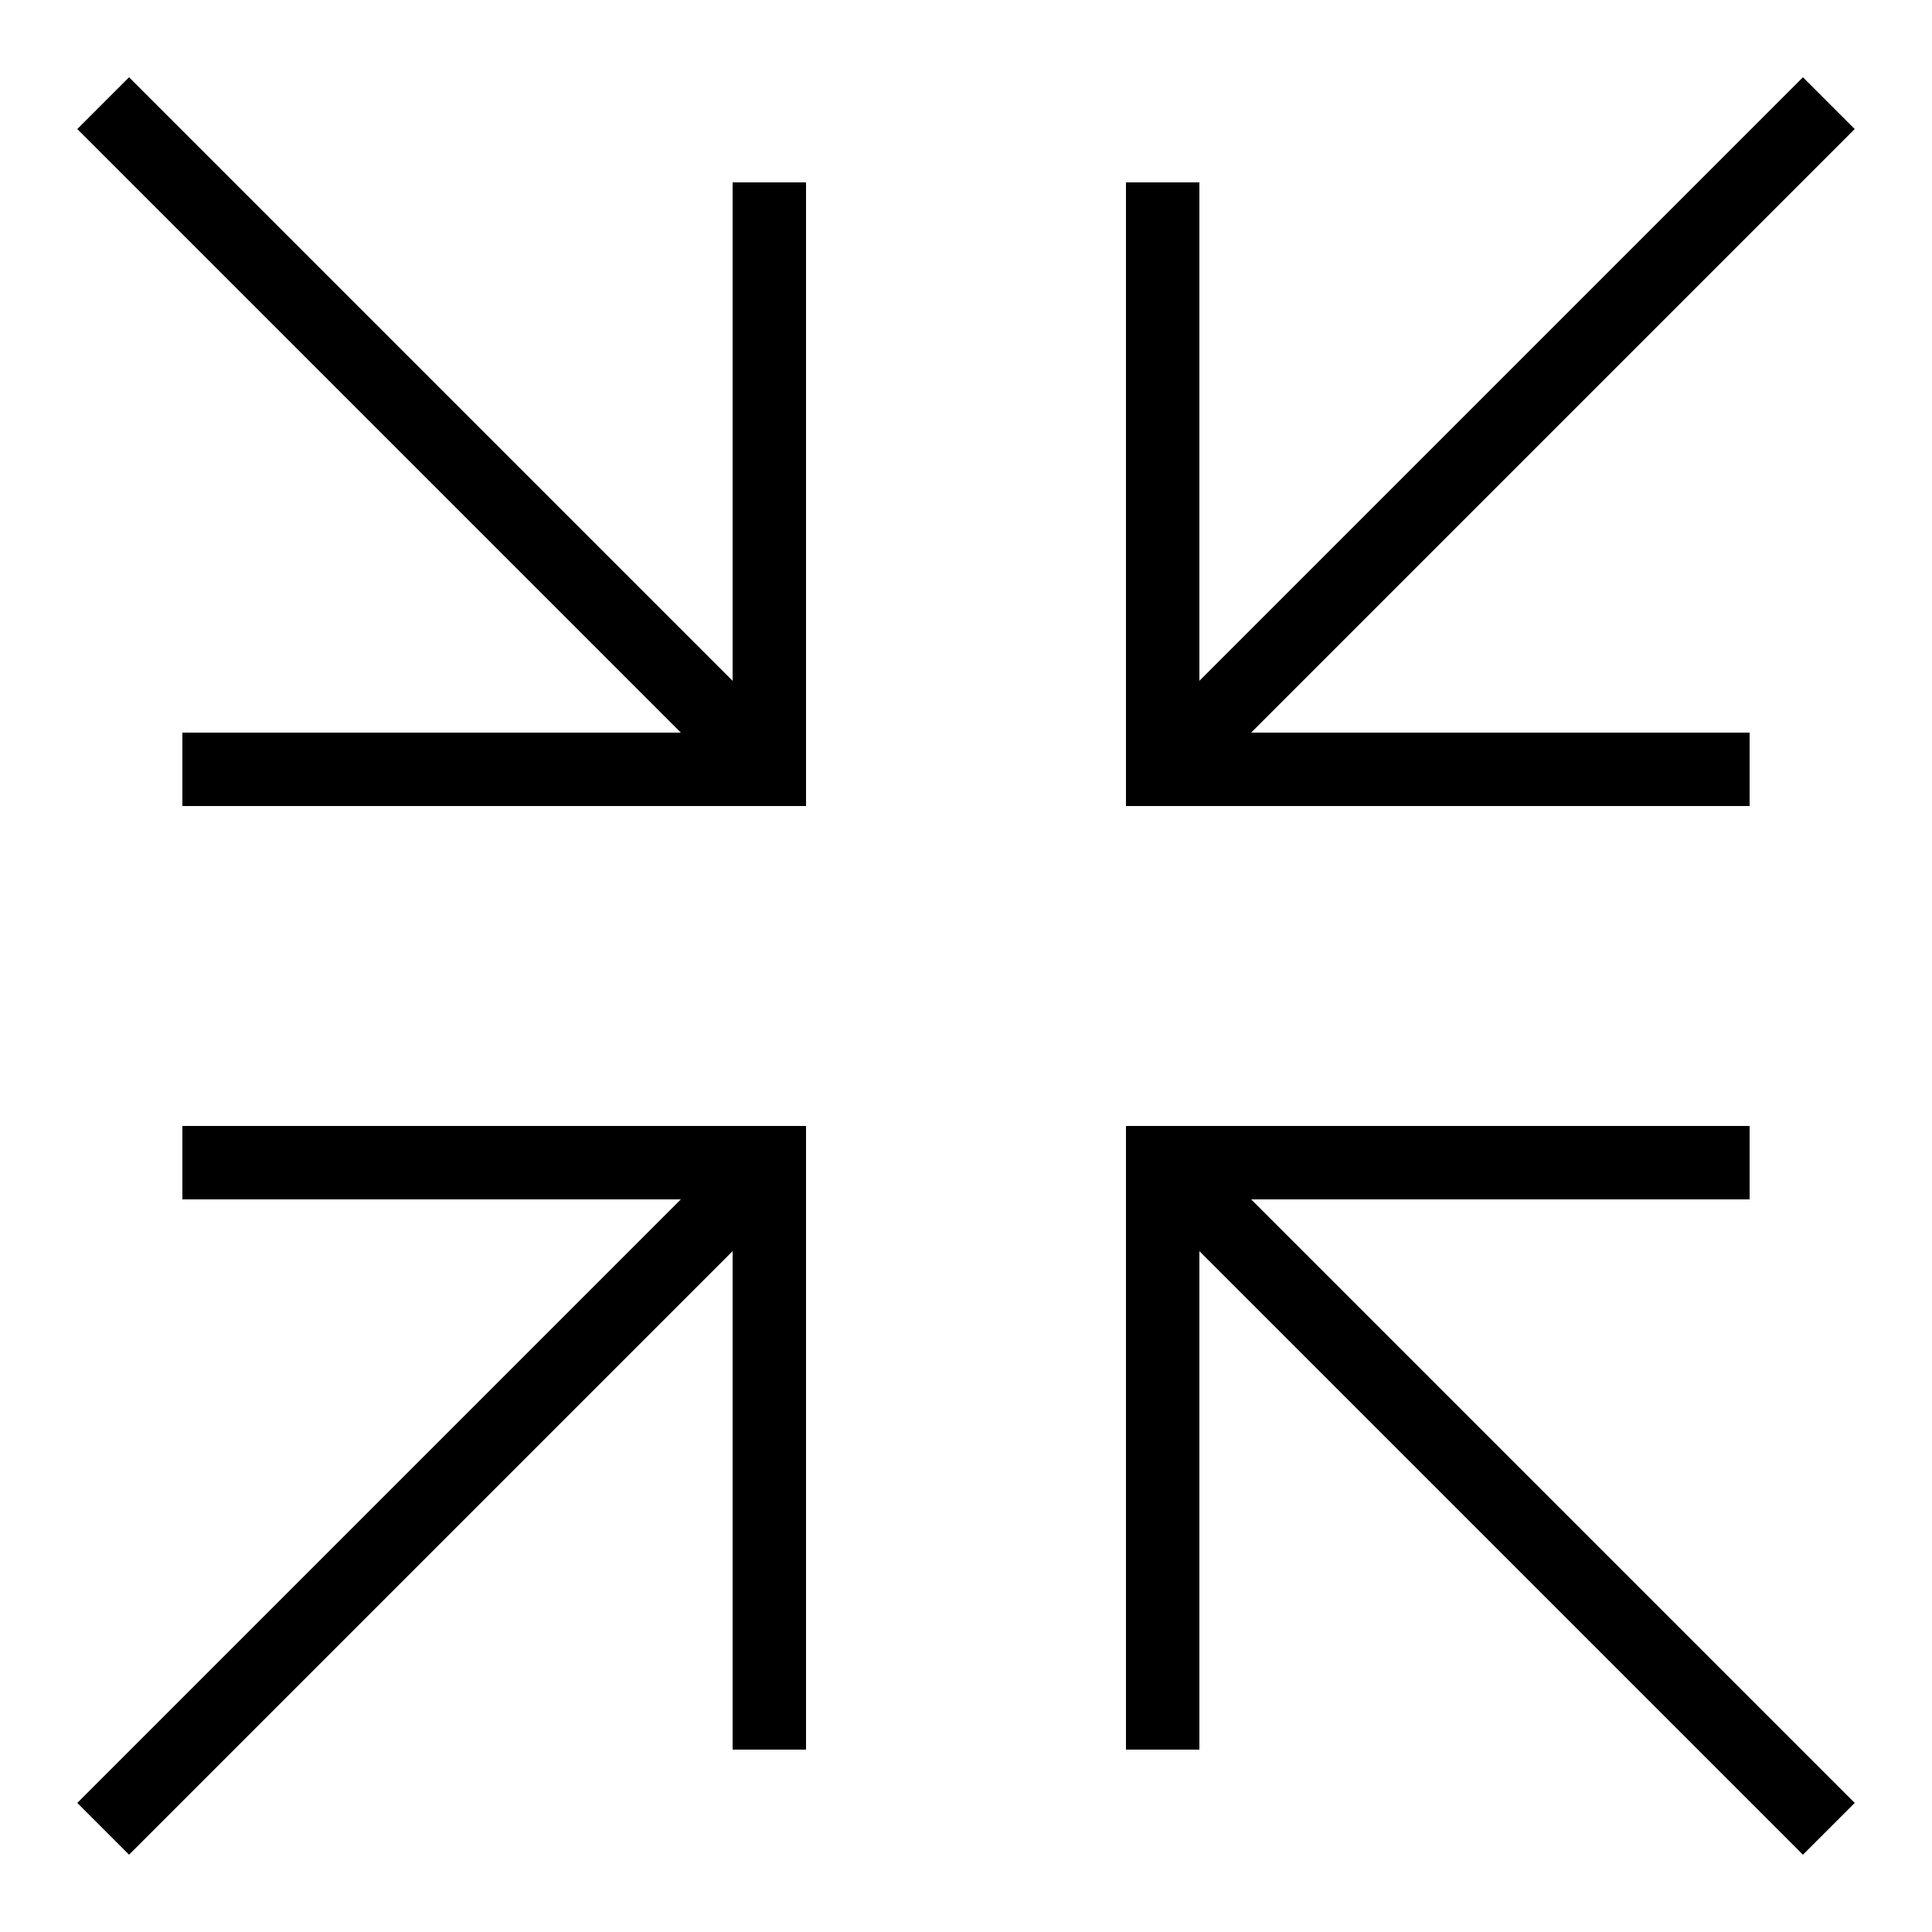
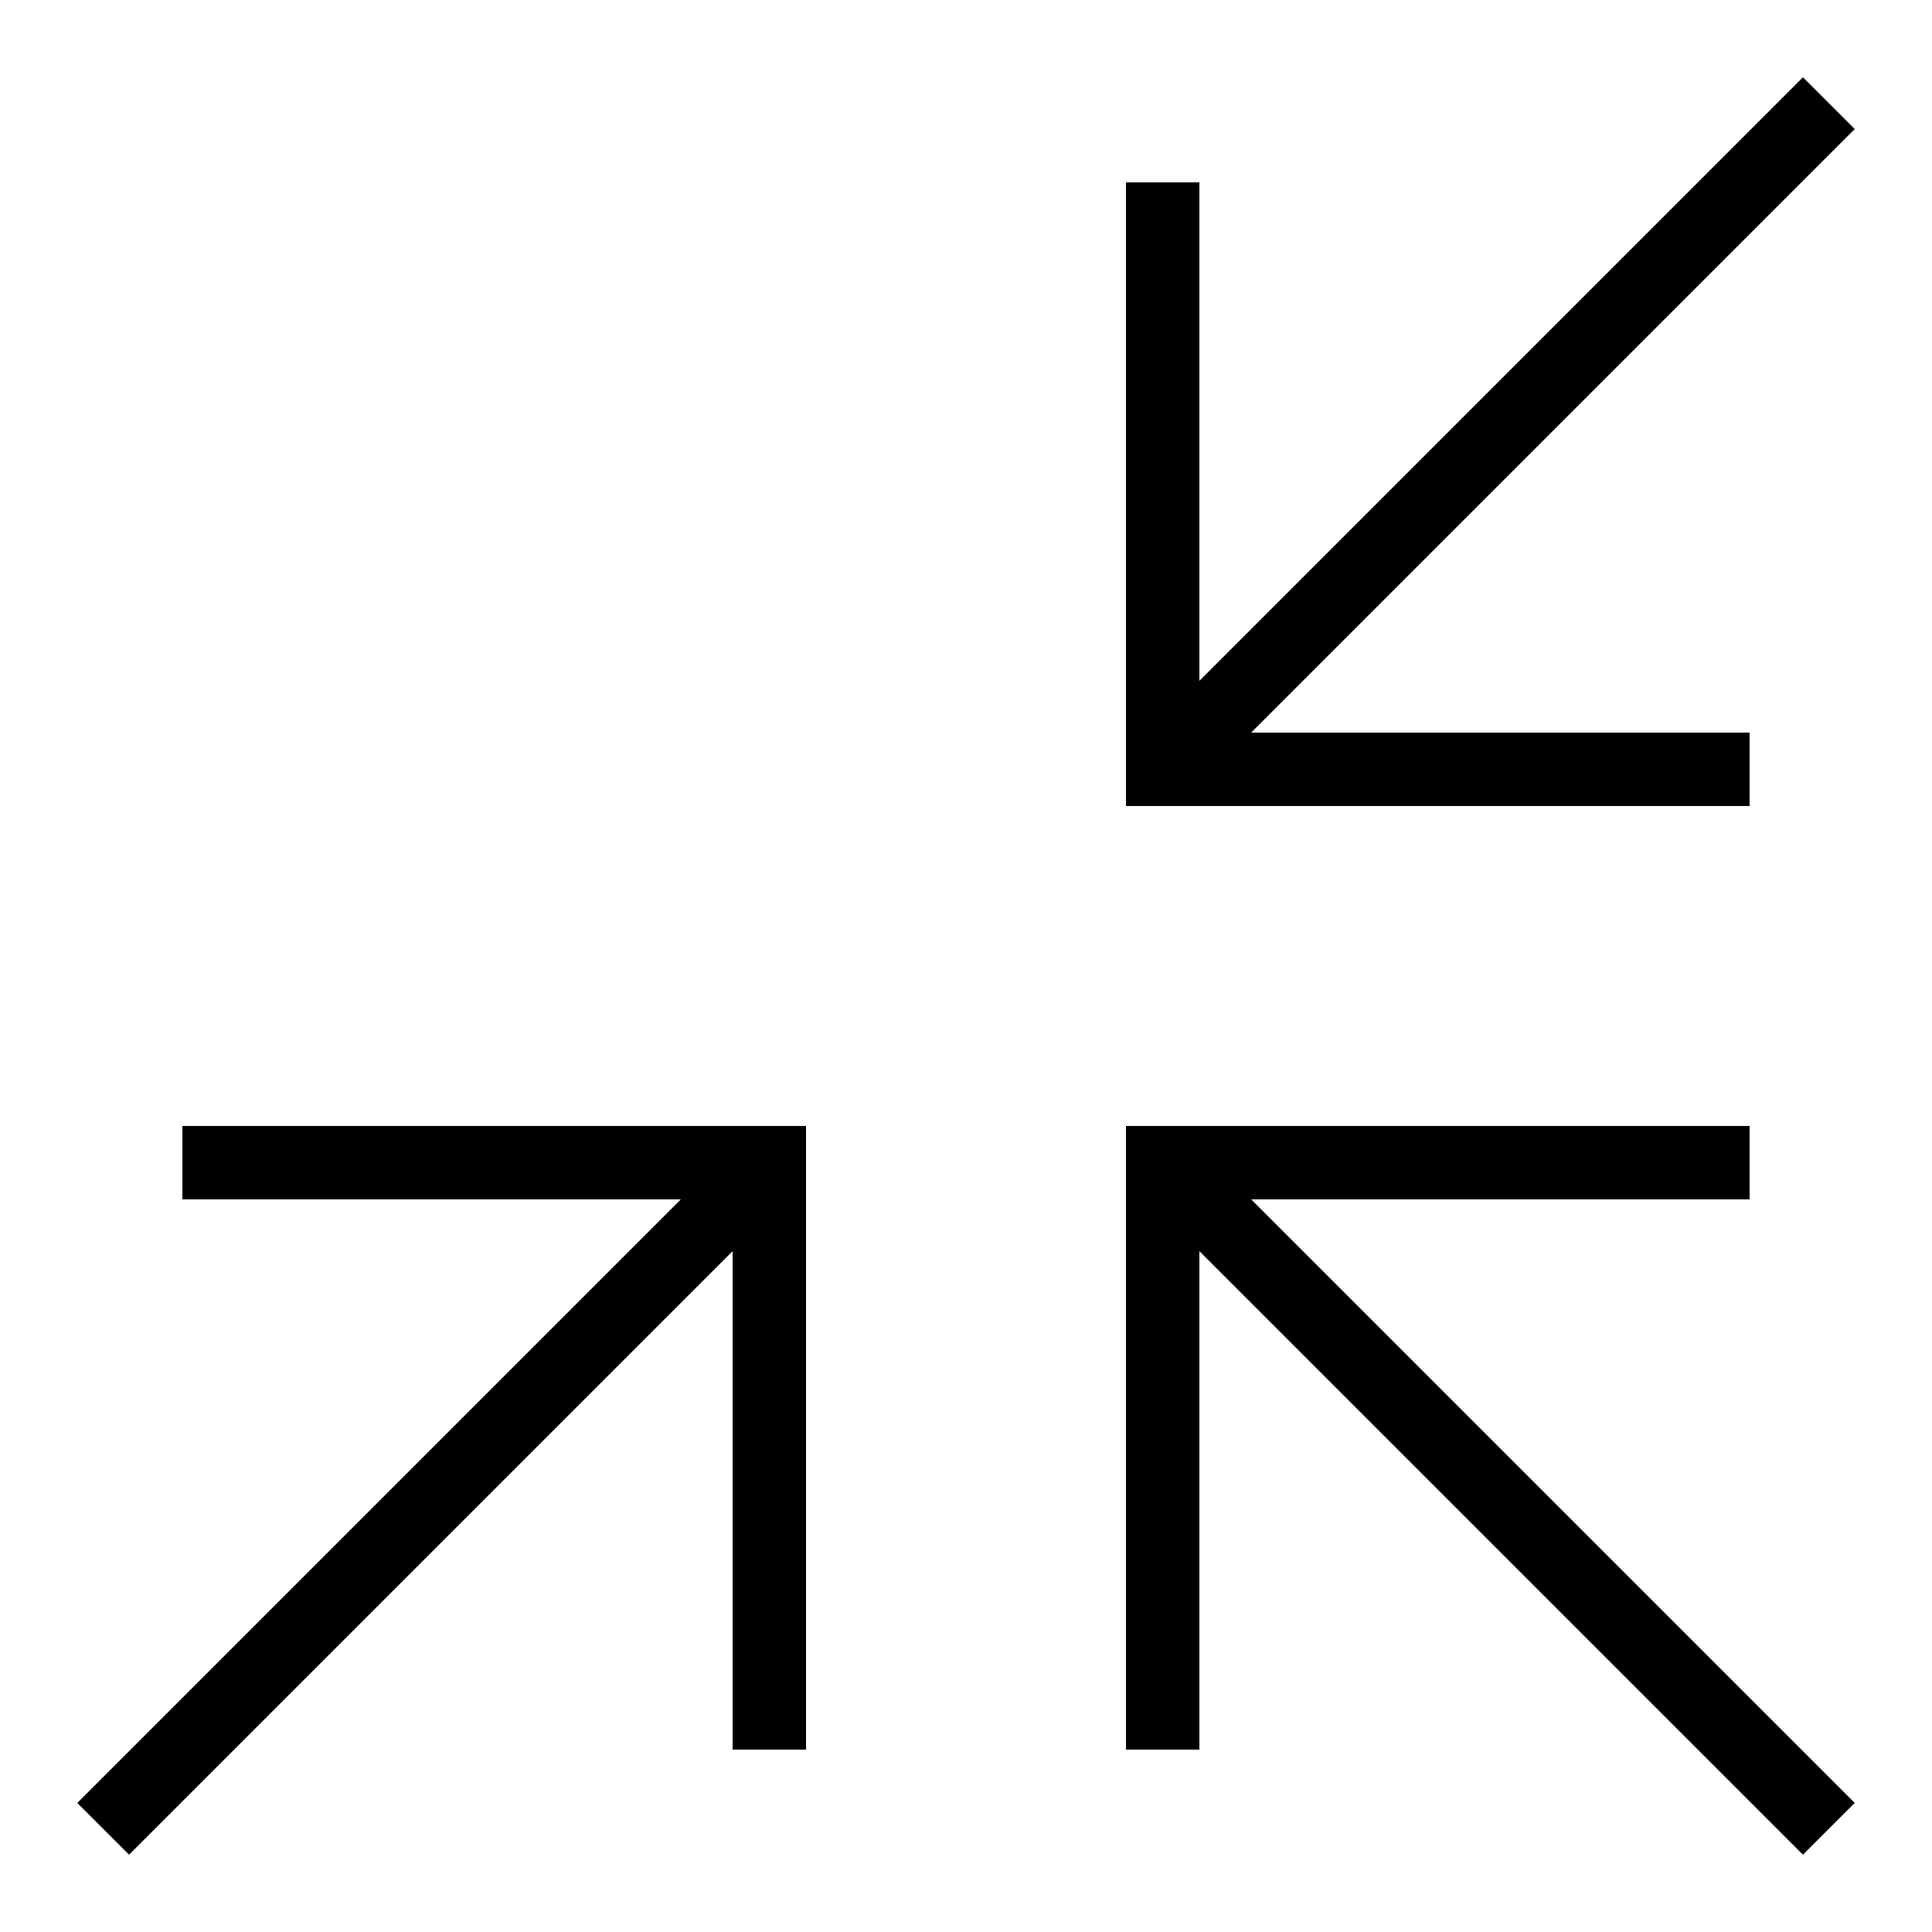
<svg xmlns="http://www.w3.org/2000/svg" id="Layer_1" data-name="Layer 1" viewBox="0 0 50 50">
  <polygon points="45.28 18.96 32.38 18.96 48 3.34 46.66 2 31.04 17.62 31.04 4.72 29.14 4.72 29.14 20.86 45.28 20.86 45.28 18.96" />
-   <polygon points="18.96 17.62 3.34 2 2 3.34 17.62 18.96 4.72 18.96 4.72 20.86 20.86 20.86 20.86 4.72 18.96 4.72 18.96 17.62" />
  <polygon points="45.28 31.04 45.28 29.14 29.14 29.14 29.14 45.28 31.04 45.28 31.04 32.38 46.66 48 48 46.66 32.38 31.04 45.28 31.04" />
  <polygon points="4.72 31.04 17.62 31.04 2 46.66 3.34 48 18.96 32.38 18.96 45.28 20.86 45.28 20.86 29.14 4.72 29.14 4.72 31.04" />
</svg>